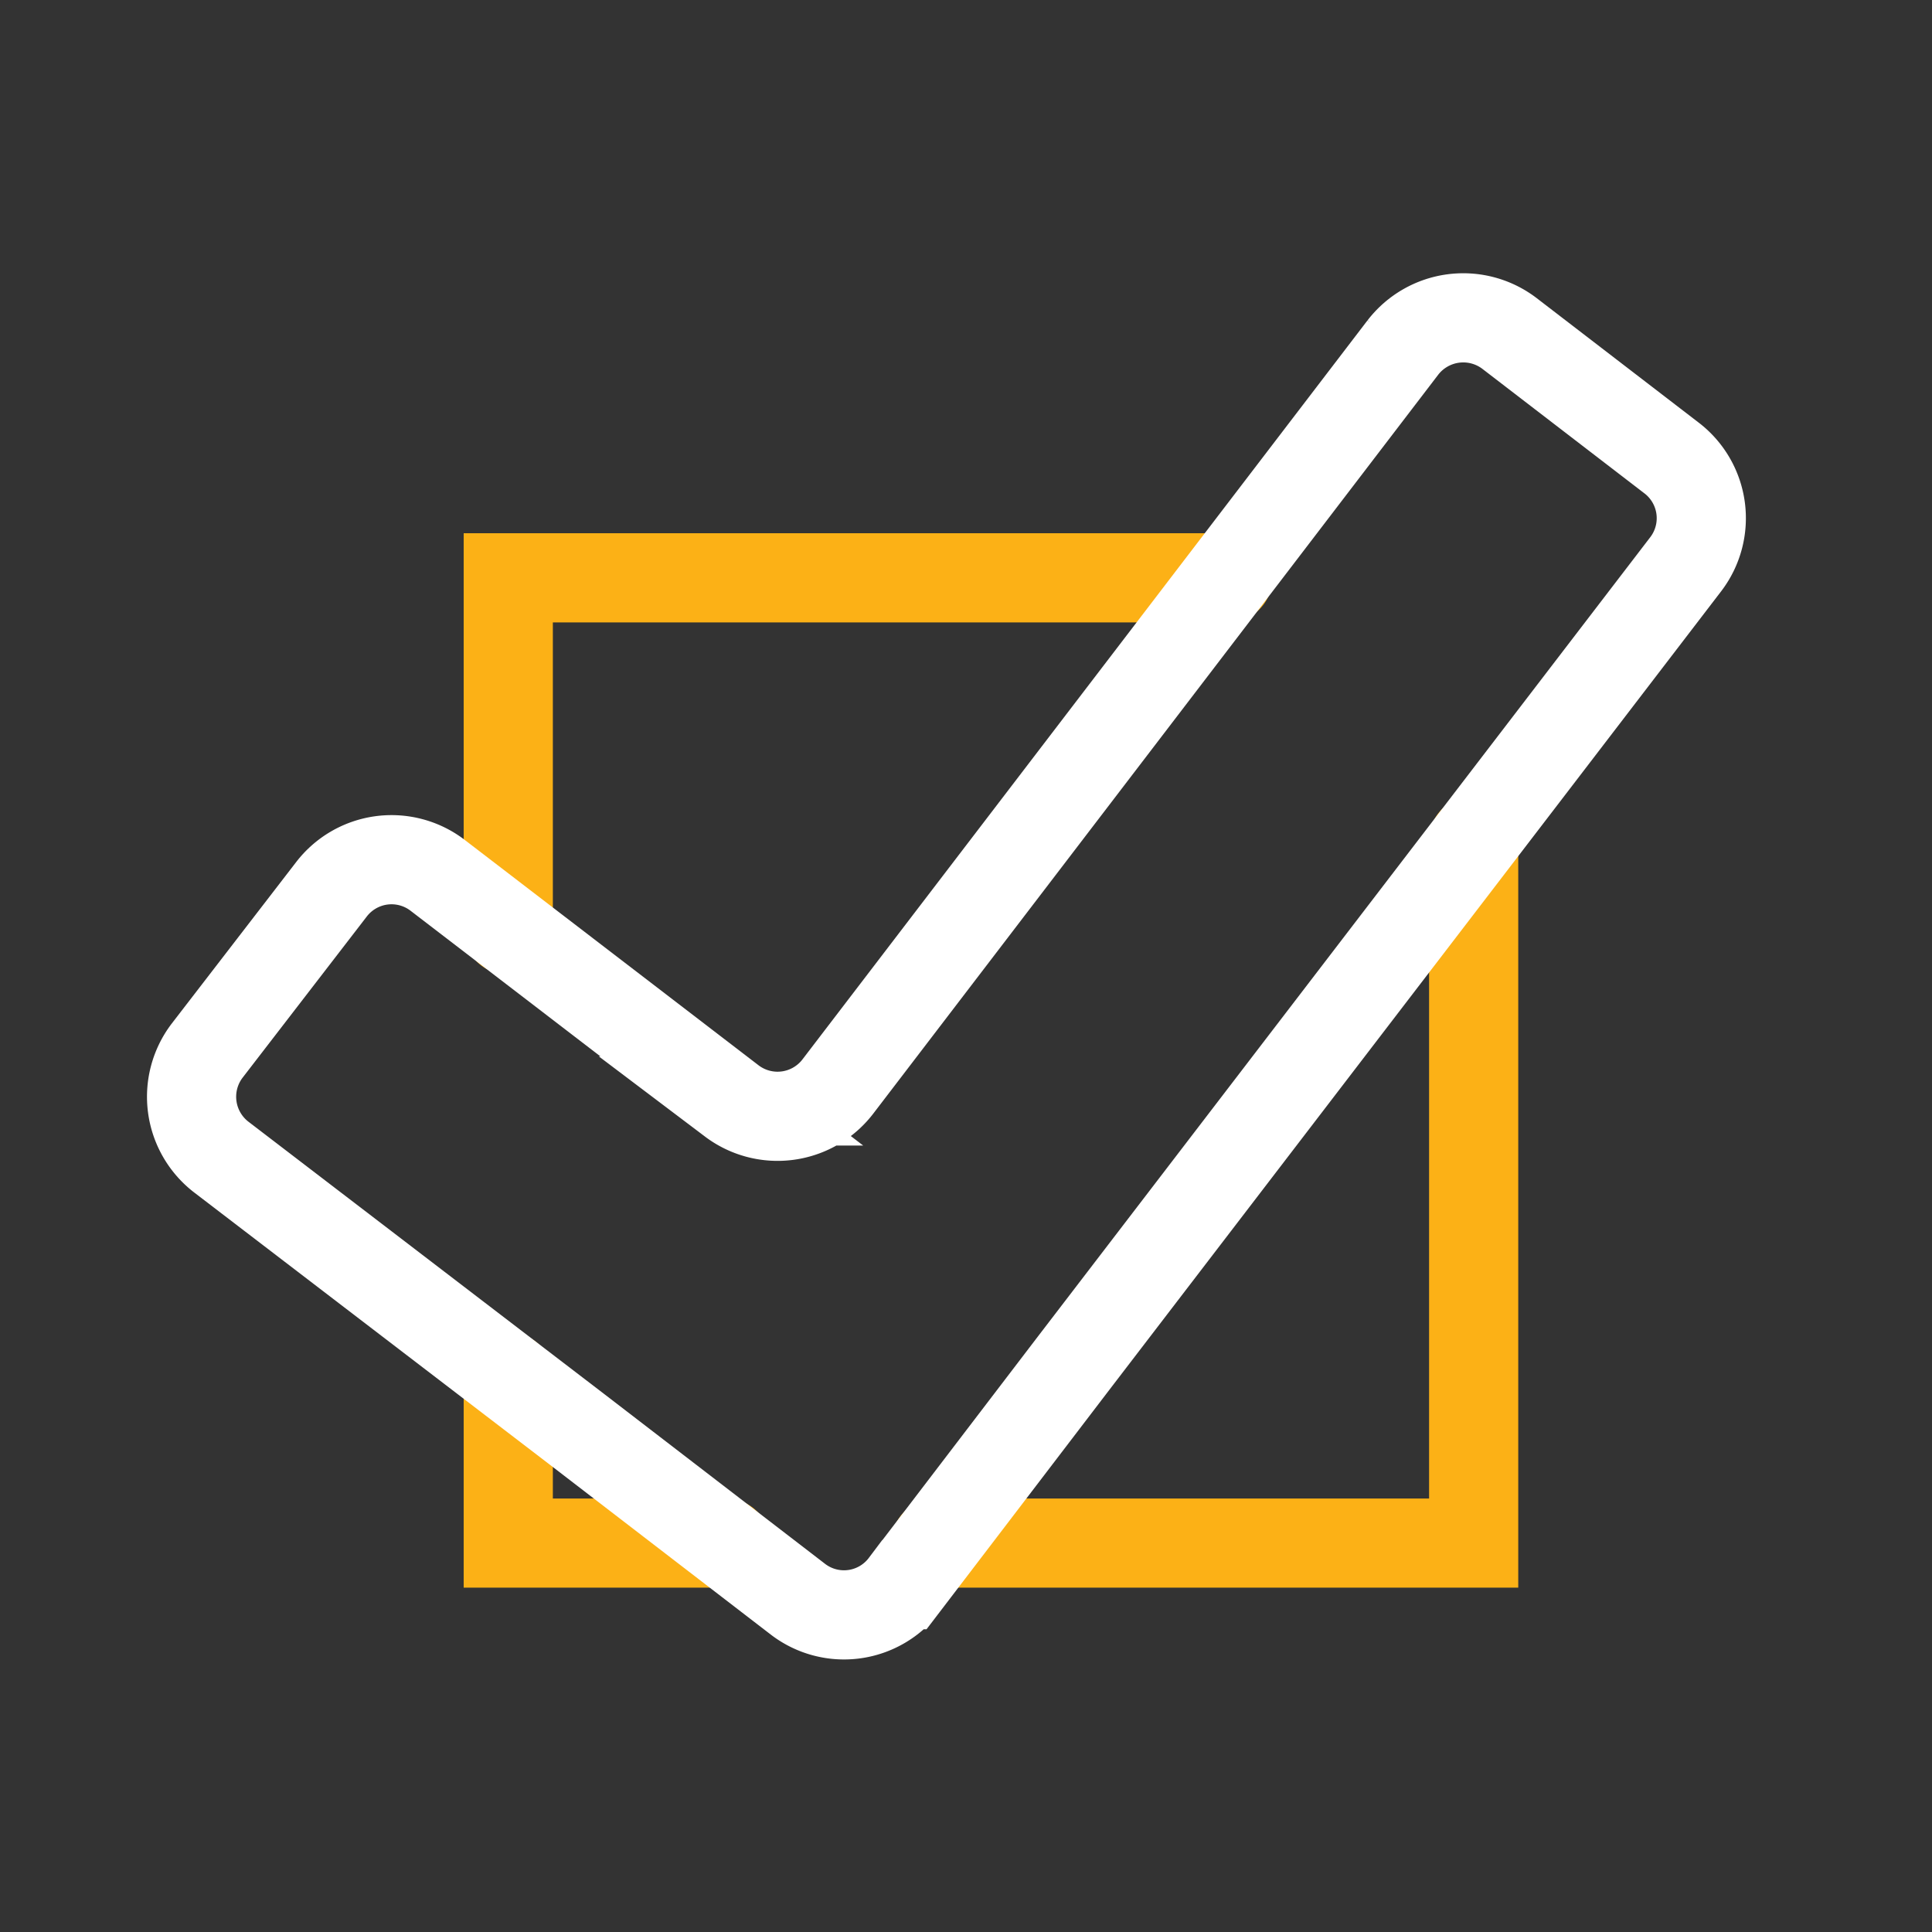
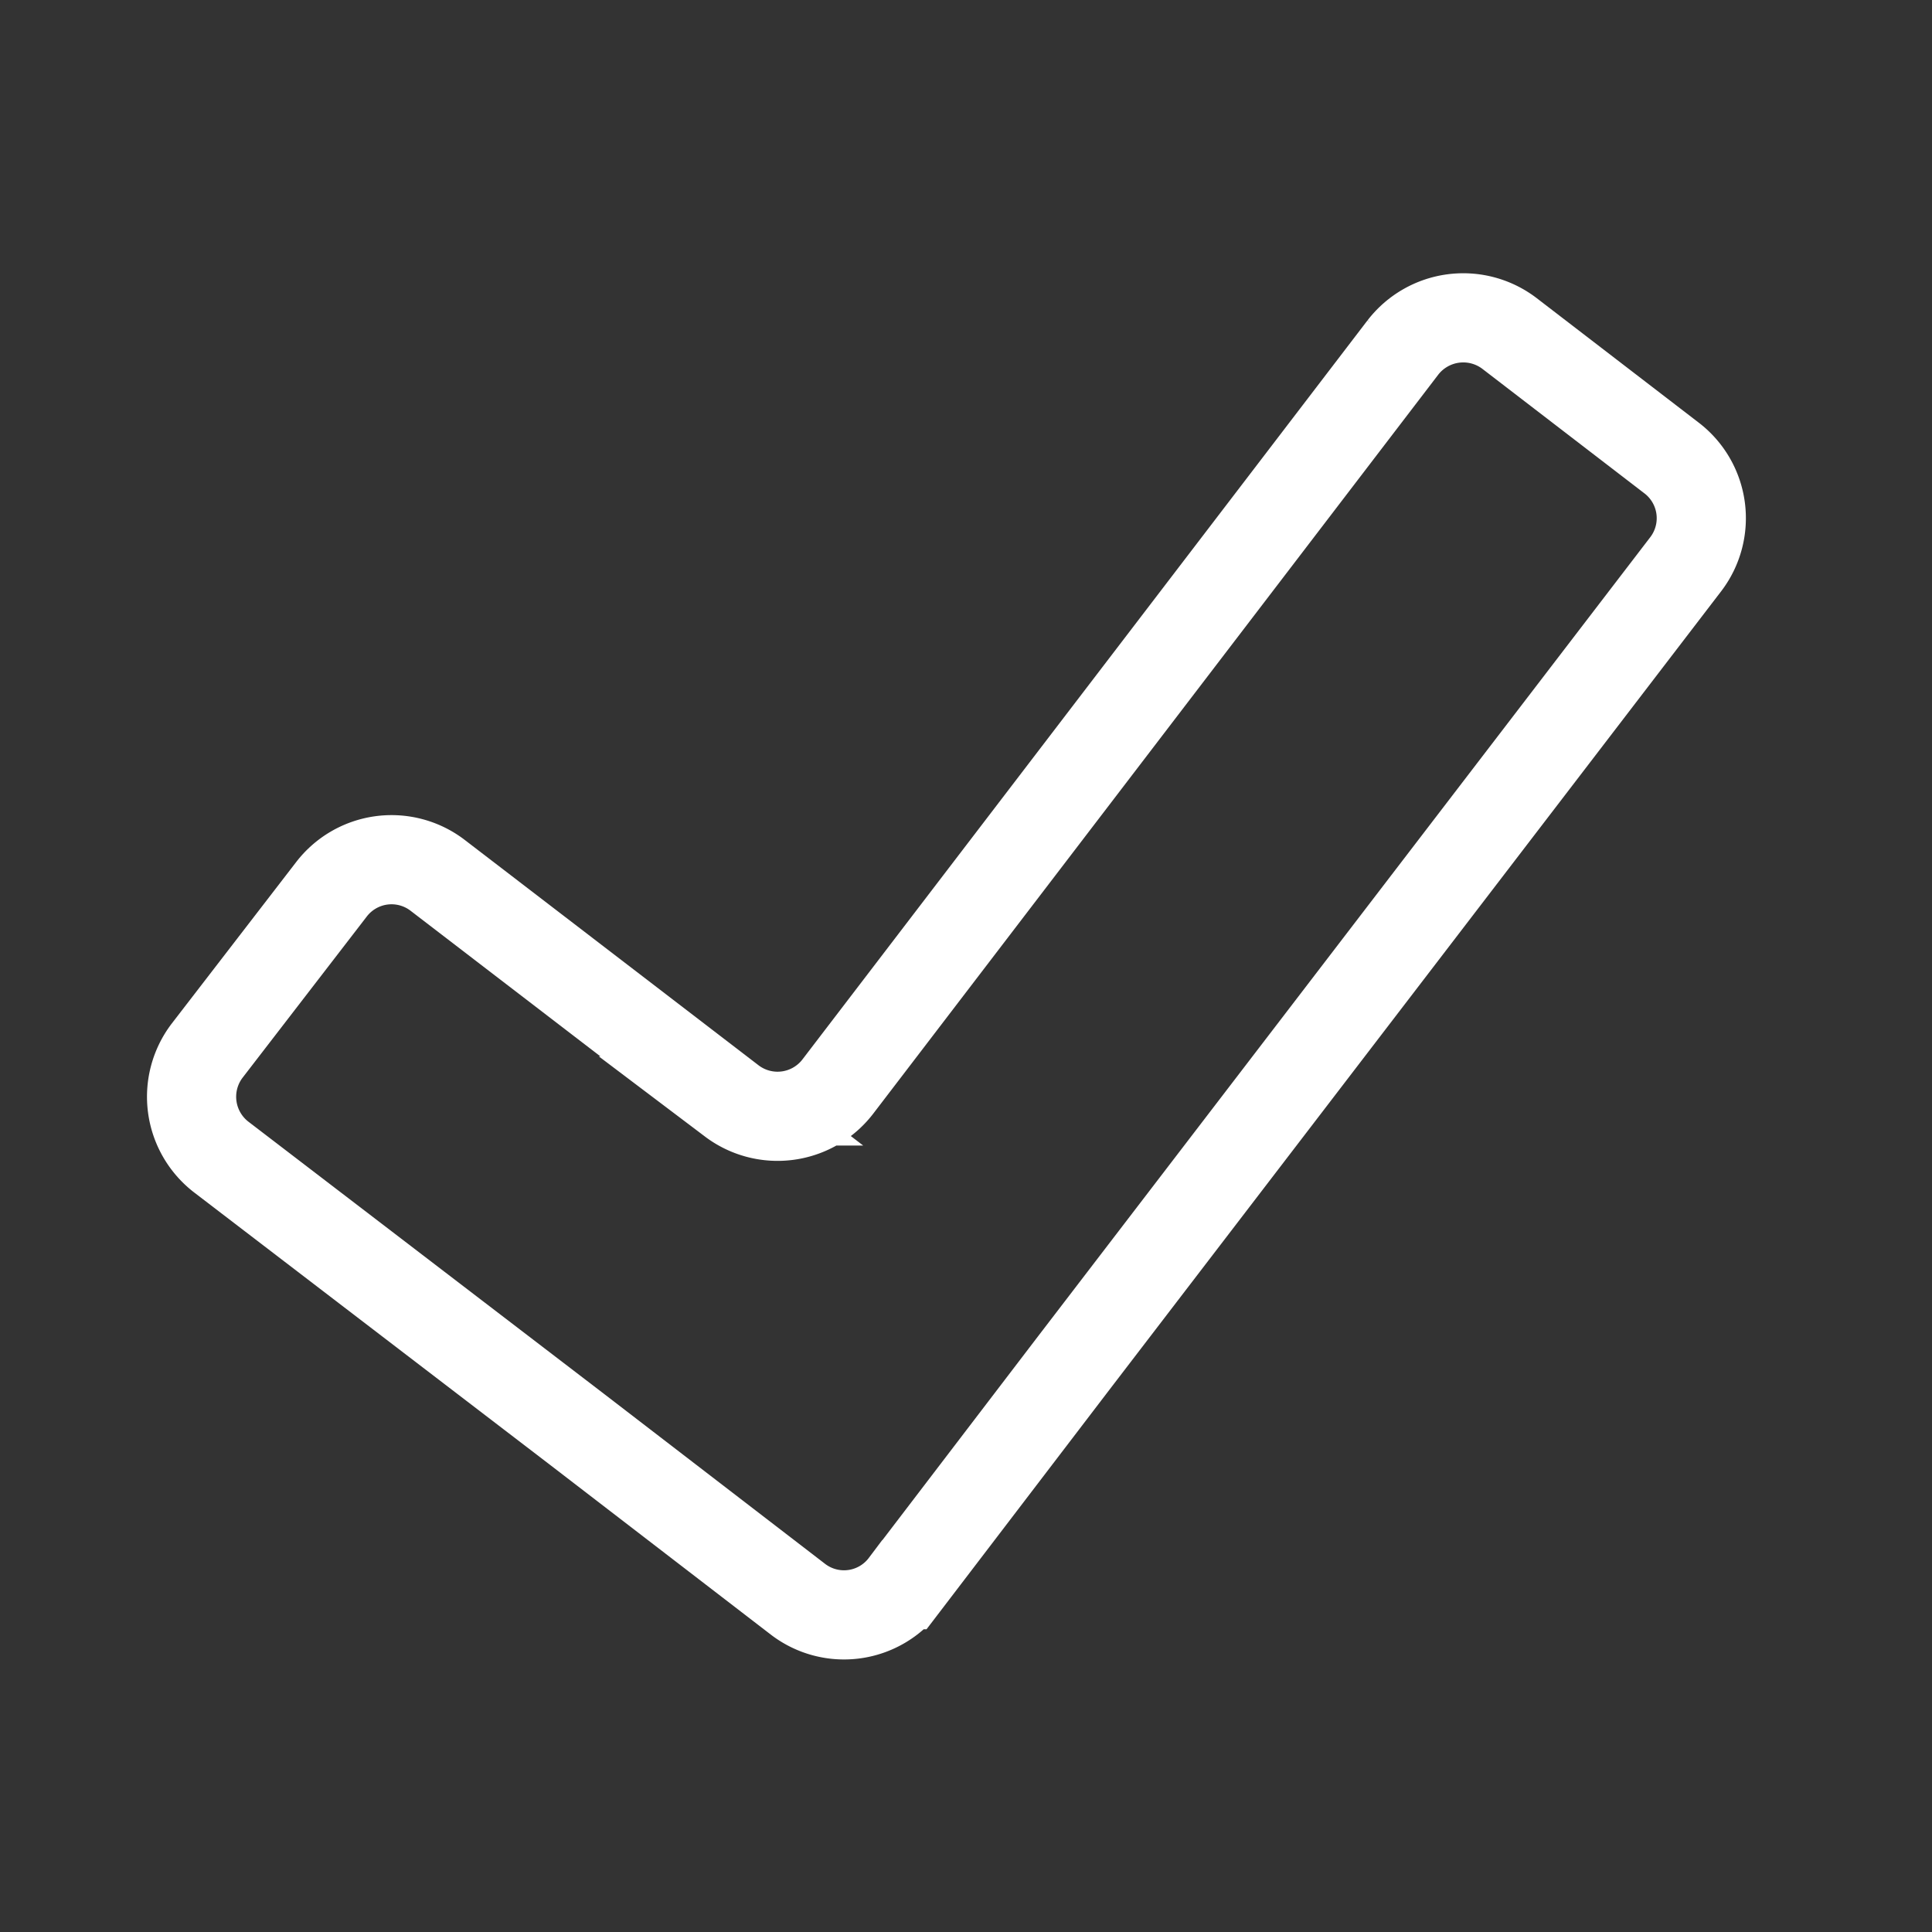
<svg xmlns="http://www.w3.org/2000/svg" viewBox="0 0 130 130">
  <rect x="0" y="0" width="130" height="130" fill="#333333" stroke="none" />
-   <path style="fill:none" d="M0 0h130v130H0z" data-name="Bounding Box" />
  <g data-name="Symbol-Check copy-White">
-     <path style="stroke-linecap:round;stroke-miterlimit:10;stroke-width:6px;stroke:#fcb116;fill:none" d="M34.2 92.64v11.19h14.63M99.16 56.55v47.28H62.98M34.2 62.58v-23.7h48.42" />
    <path data-name="Symbol Check" d="M112.44 30.79a5.1 5.1 0 0 1 1 7.16L72.26 91.7l-11.4 14.93a5.09 5.09 0 0 1-7.14 1h0L38.79 96.15 14.92 77.88a5.12 5.12 0 0 1-1-7.16l8.36-10.85a5.1 5.1 0 0 1 7.13-1h0l19.83 15.21a5.11 5.11 0 0 0 7.16-1l38-49.7a5.13 5.13 0 0 1 7.16-.95z" style="stroke:#fff;stroke-linecap:round;stroke-miterlimit:10;stroke-width:6px;fill:none" />
  </g>
</svg>